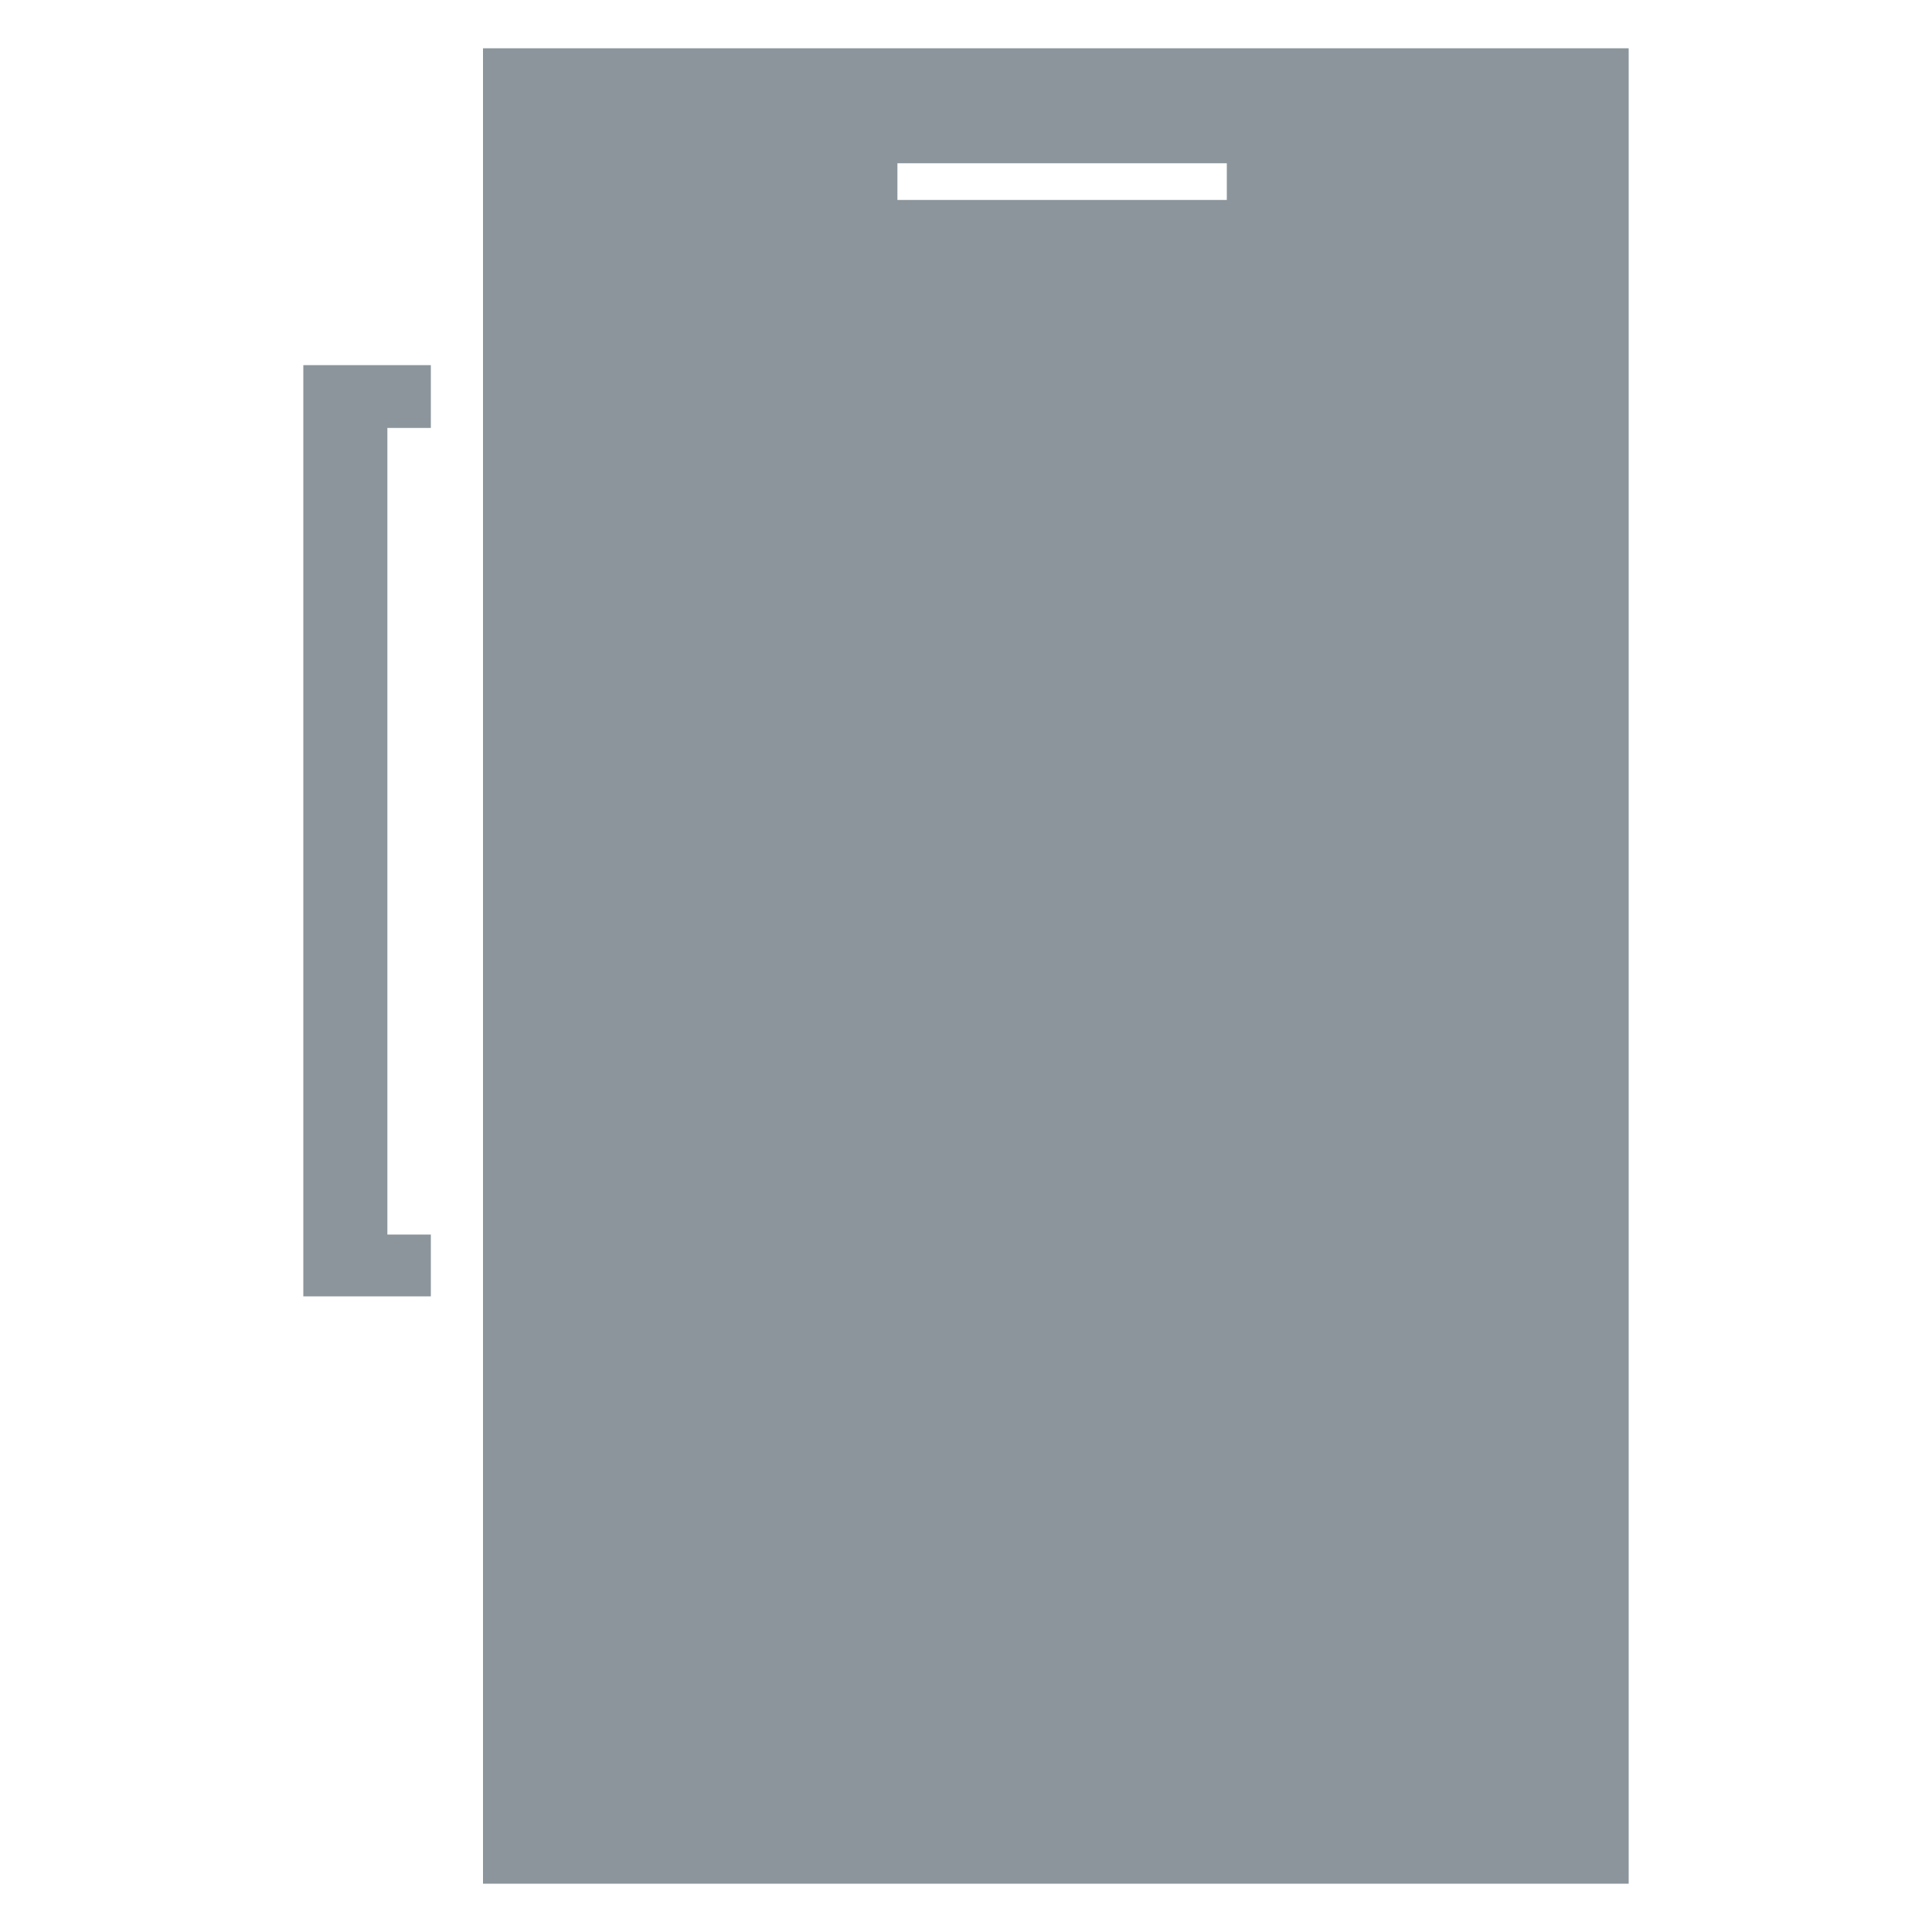
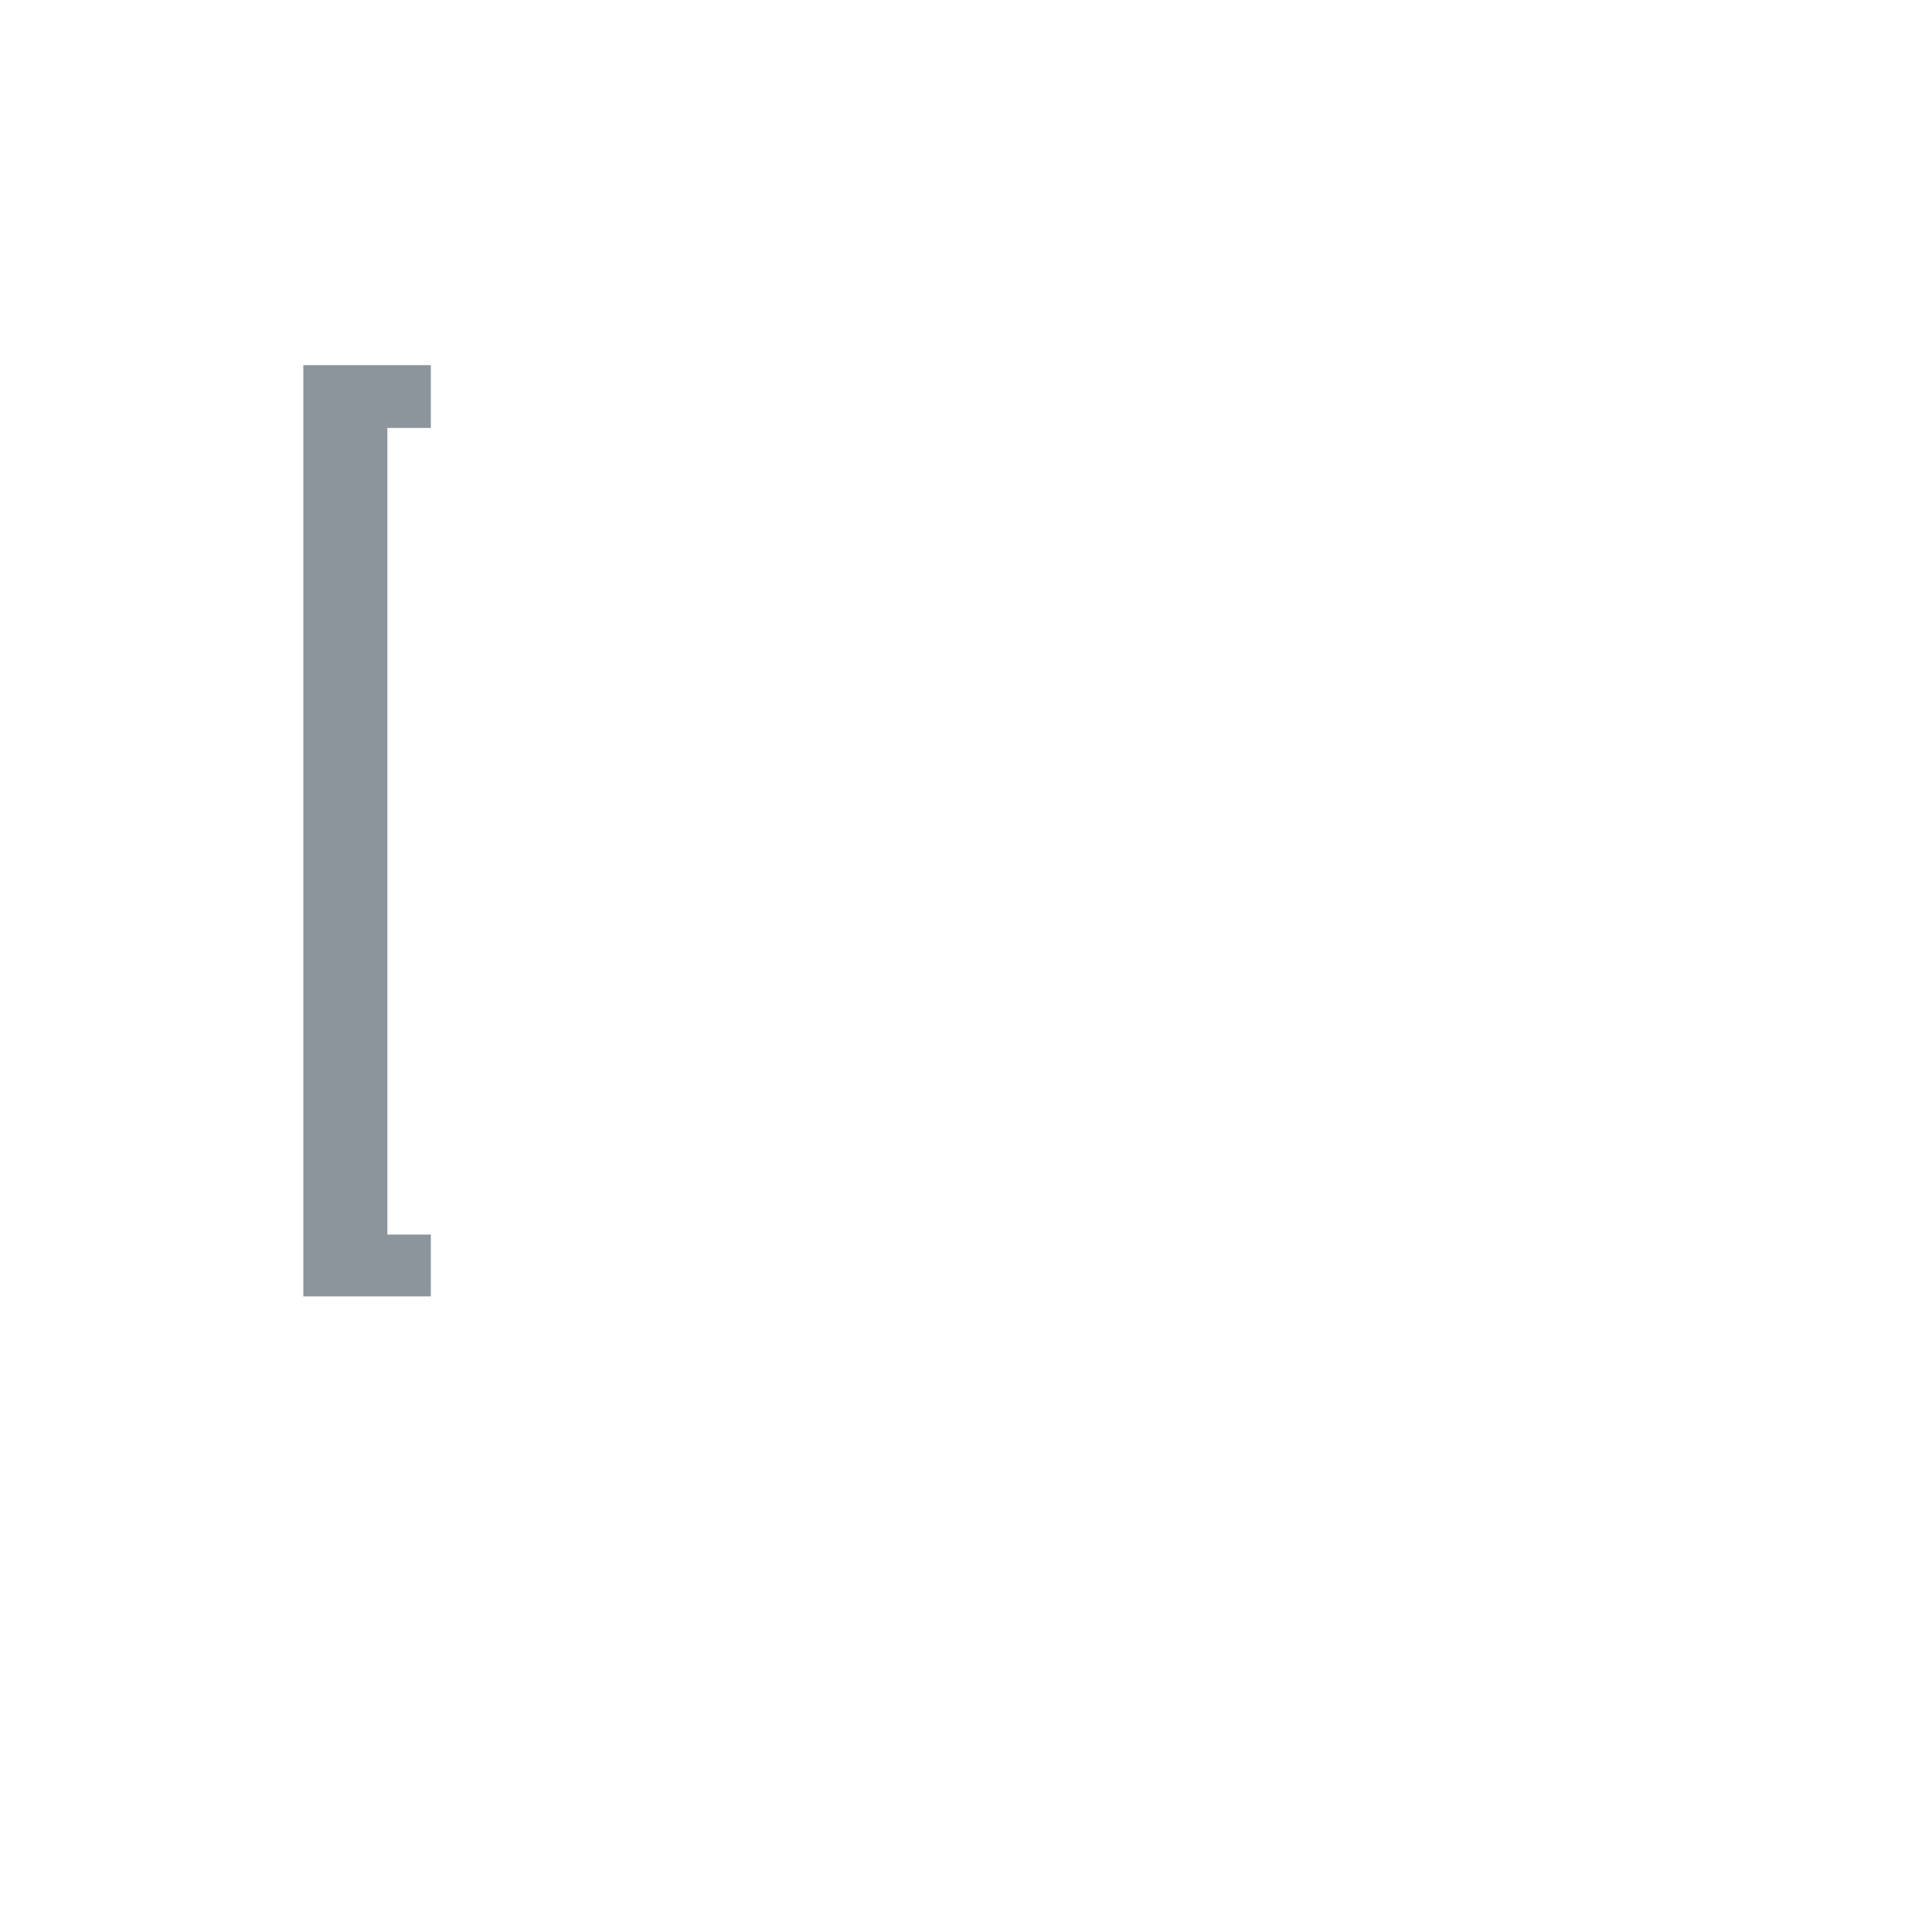
<svg xmlns="http://www.w3.org/2000/svg" id="Layer_1" data-name="Layer 1" viewBox="0 0 20 20">
  <defs>
    <style>.cls-1{fill:#8c959b;}</style>
  </defs>
  <title>00-VacationClub_ICON_SET_</title>
  <polygon class="cls-1" points="4.01 12.78 4.01 4.43 4.46 4.43 4.46 3.78 3.14 3.78 3.14 13.42 4.46 13.42 4.46 12.78 4.01 12.78" />
-   <path class="cls-1" d="M5,0.5v19H16.86V0.5H5ZM12.7,2.07H9.29V1.69H12.7V2.07Z" />
</svg>